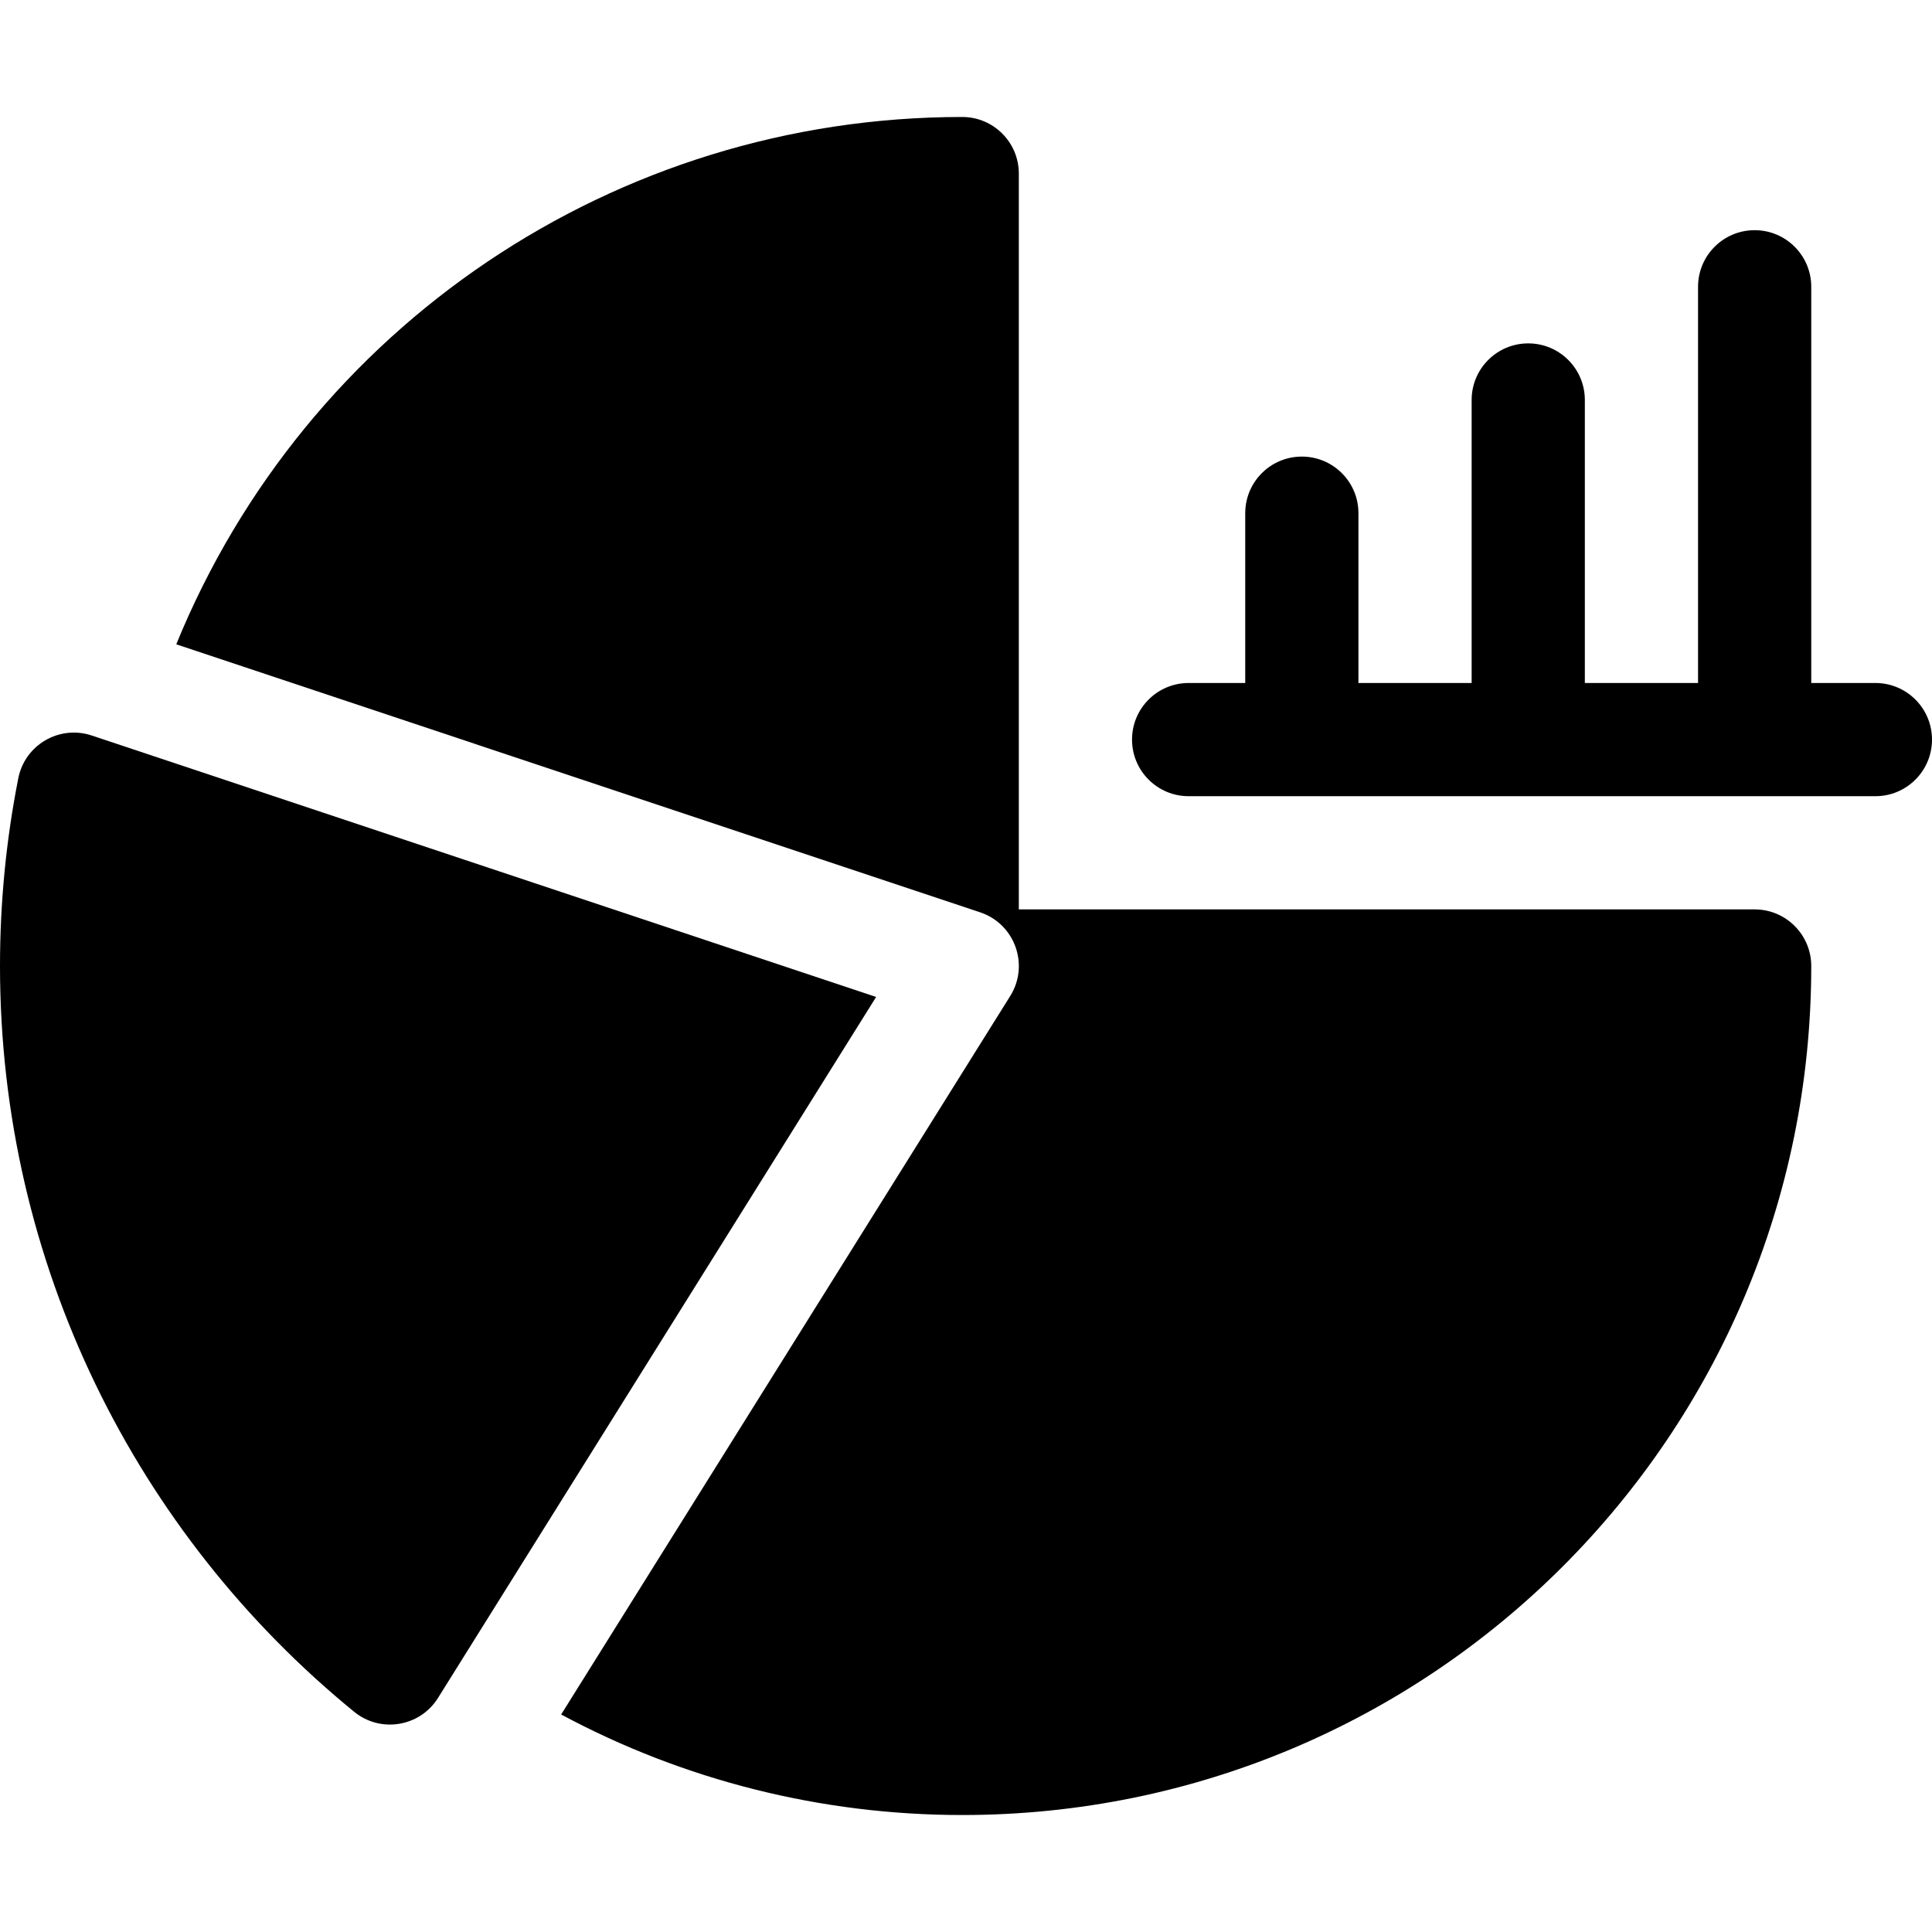
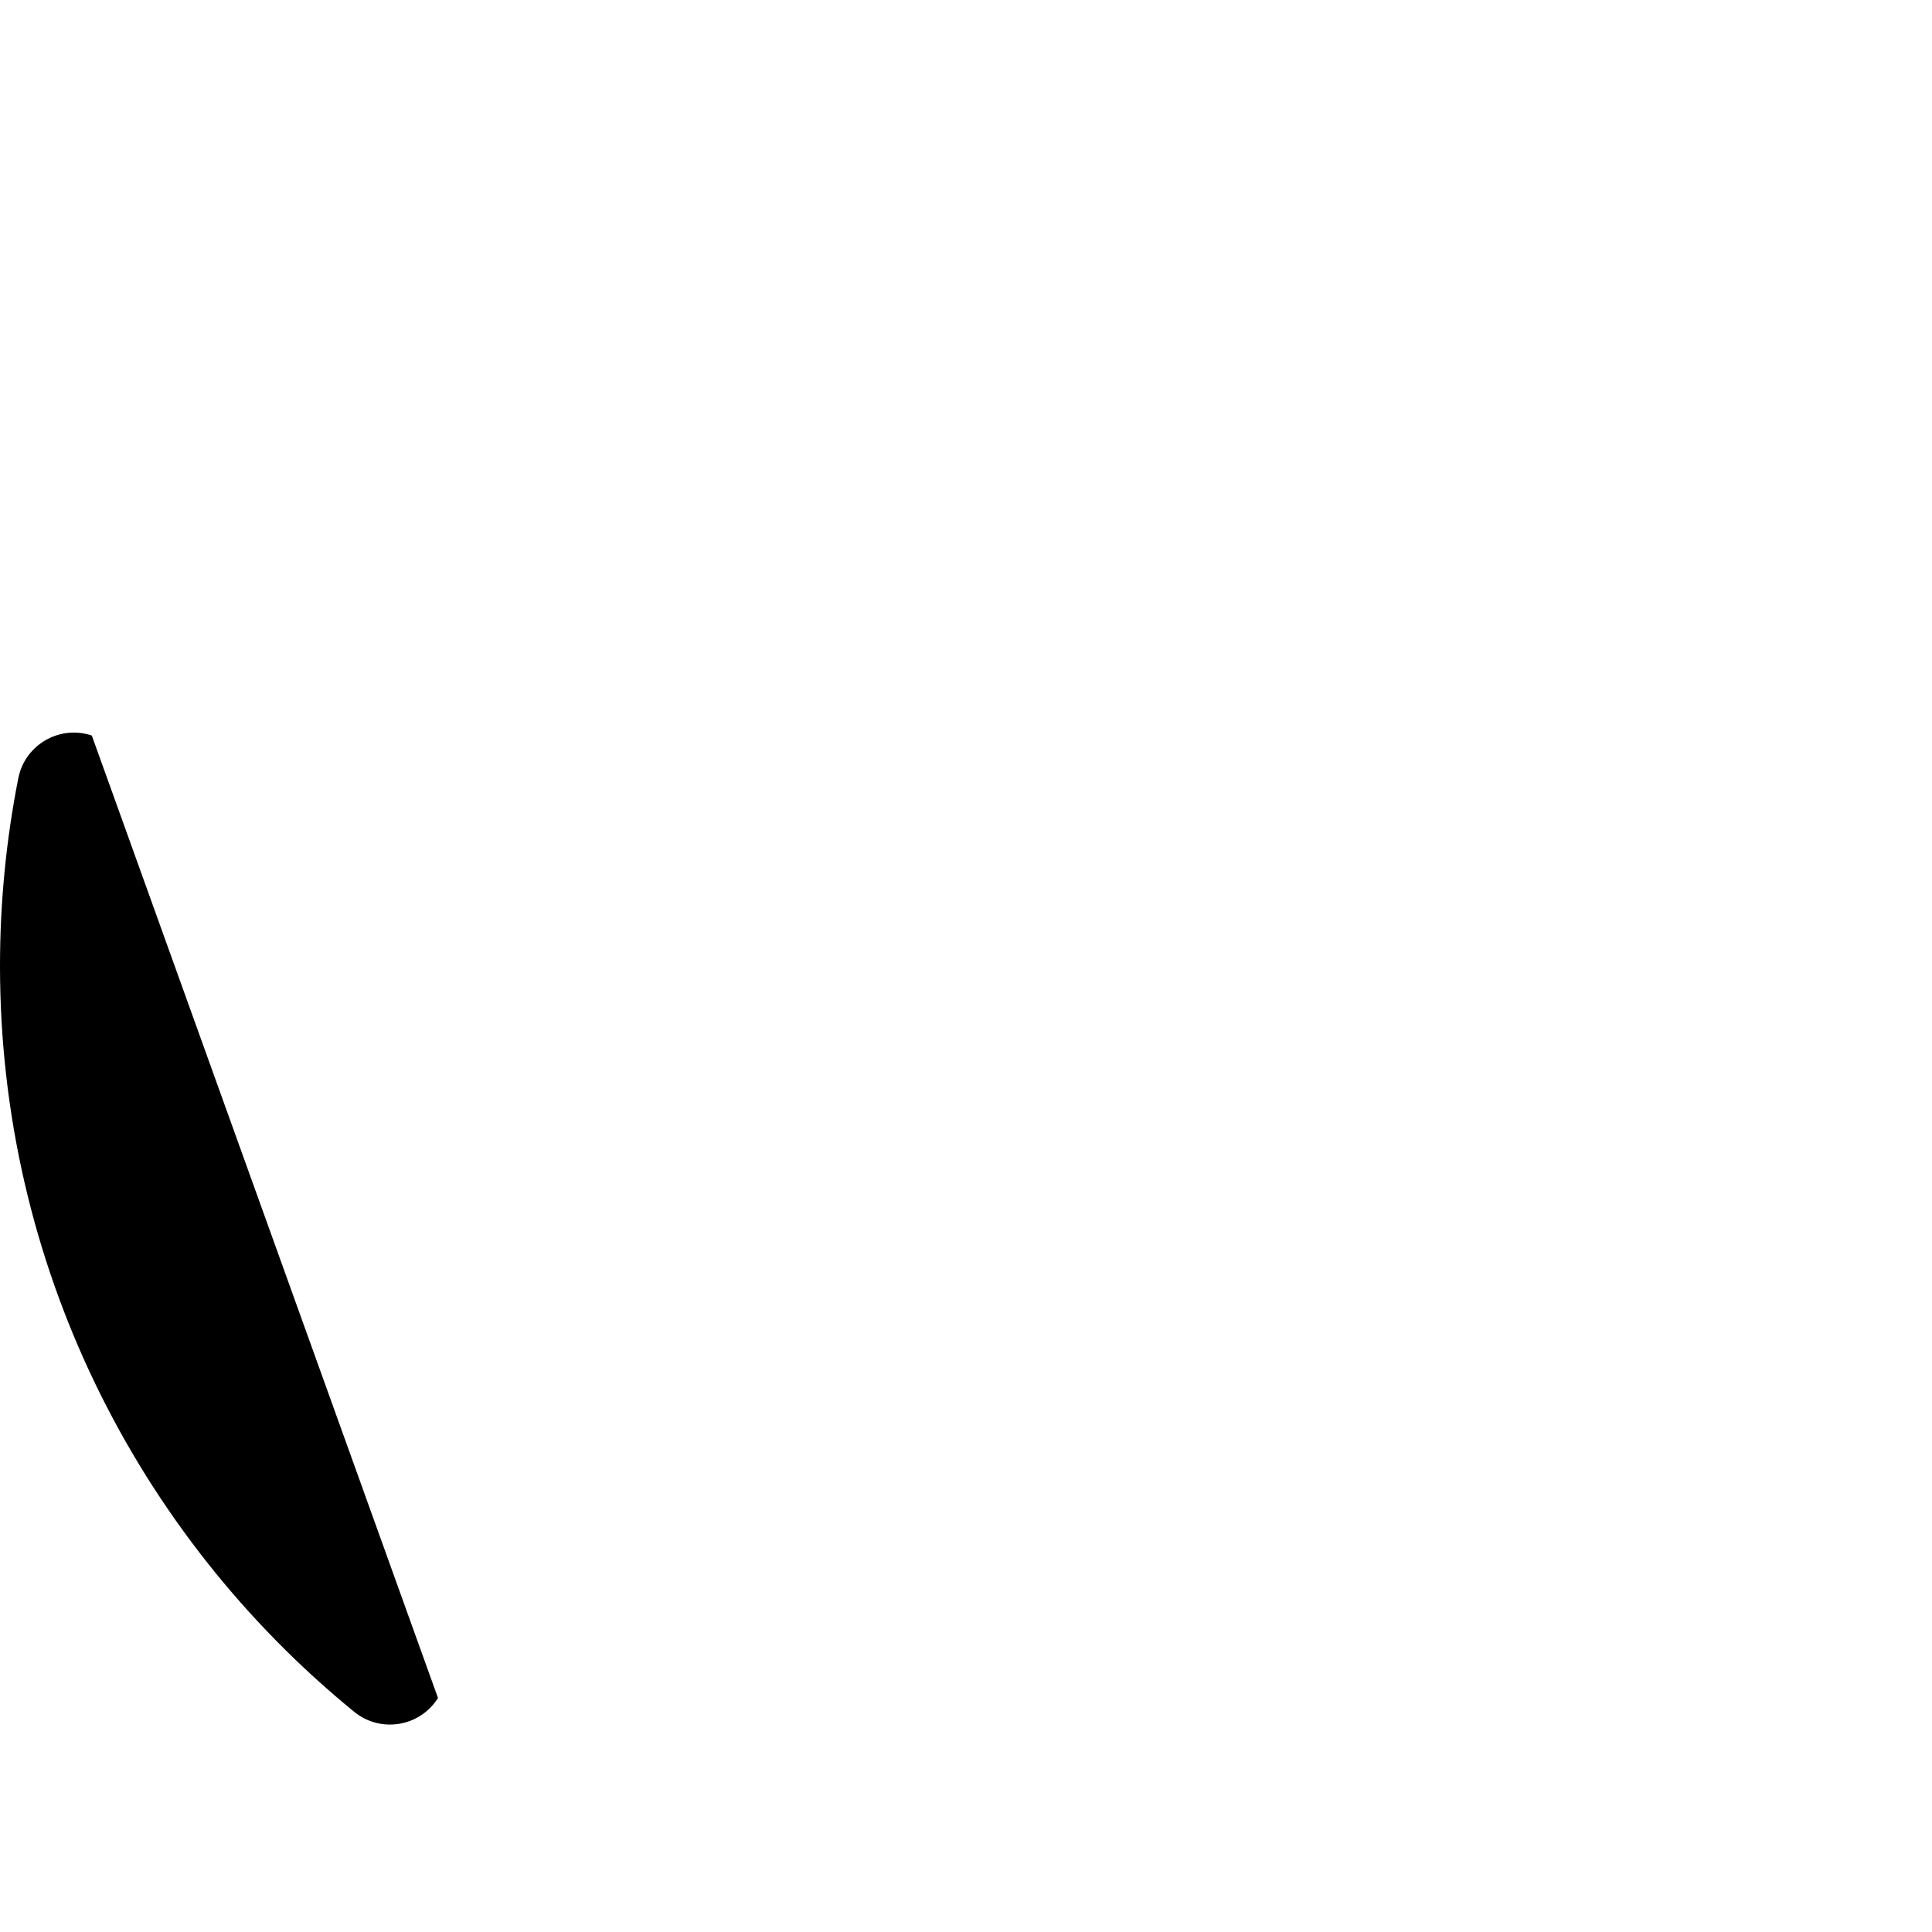
<svg xmlns="http://www.w3.org/2000/svg" id="Capa_1" enable-background="new 0 0 512 512" height="512" viewBox="0 0 512 512" width="512">
  <g>
-     <path d="m497 181h-17v-105c0-8.284-6.716-15-15-15s-15 6.716-15 15v105h-30v-75c0-8.284-6.716-15-15-15s-15 6.716-15 15v75h-30v-45c0-8.284-6.716-15-15-15s-15 6.716-15 15v45h-15c-8.284 0-15 6.716-15 15s6.716 15 15 15h182c8.284 0 15-6.716 15-15s-6.716-15-15-15z" />
-     <path d="m465 241h-195v-195c0-8.28-6.72-15-15-15-92.01 0-173.91 55.57-208.29 139.75l213.03 71.02c9.2 3.06 13.13 13.94 7.98 22.18l-119.01 190.41c32.56 17.47 69 26.64 106.29 26.64 124.35 0 225-100.63 225-225 0-8.28-6.72-15-15-15z" />
-     <path d="m24.329 194.92c-8.601-2.867-17.727 2.468-19.477 11.315-3.226 16.31-4.852 32.954-4.852 49.765 0 78.879 36.029 150.438 93.85 197.637 7.033 5.741 17.452 3.972 22.221-3.659l116.109-185.768z" />
+     <path d="m24.329 194.92c-8.601-2.867-17.727 2.468-19.477 11.315-3.226 16.31-4.852 32.954-4.852 49.765 0 78.879 36.029 150.438 93.85 197.637 7.033 5.741 17.452 3.972 22.221-3.659z" />
  </g>
</svg>